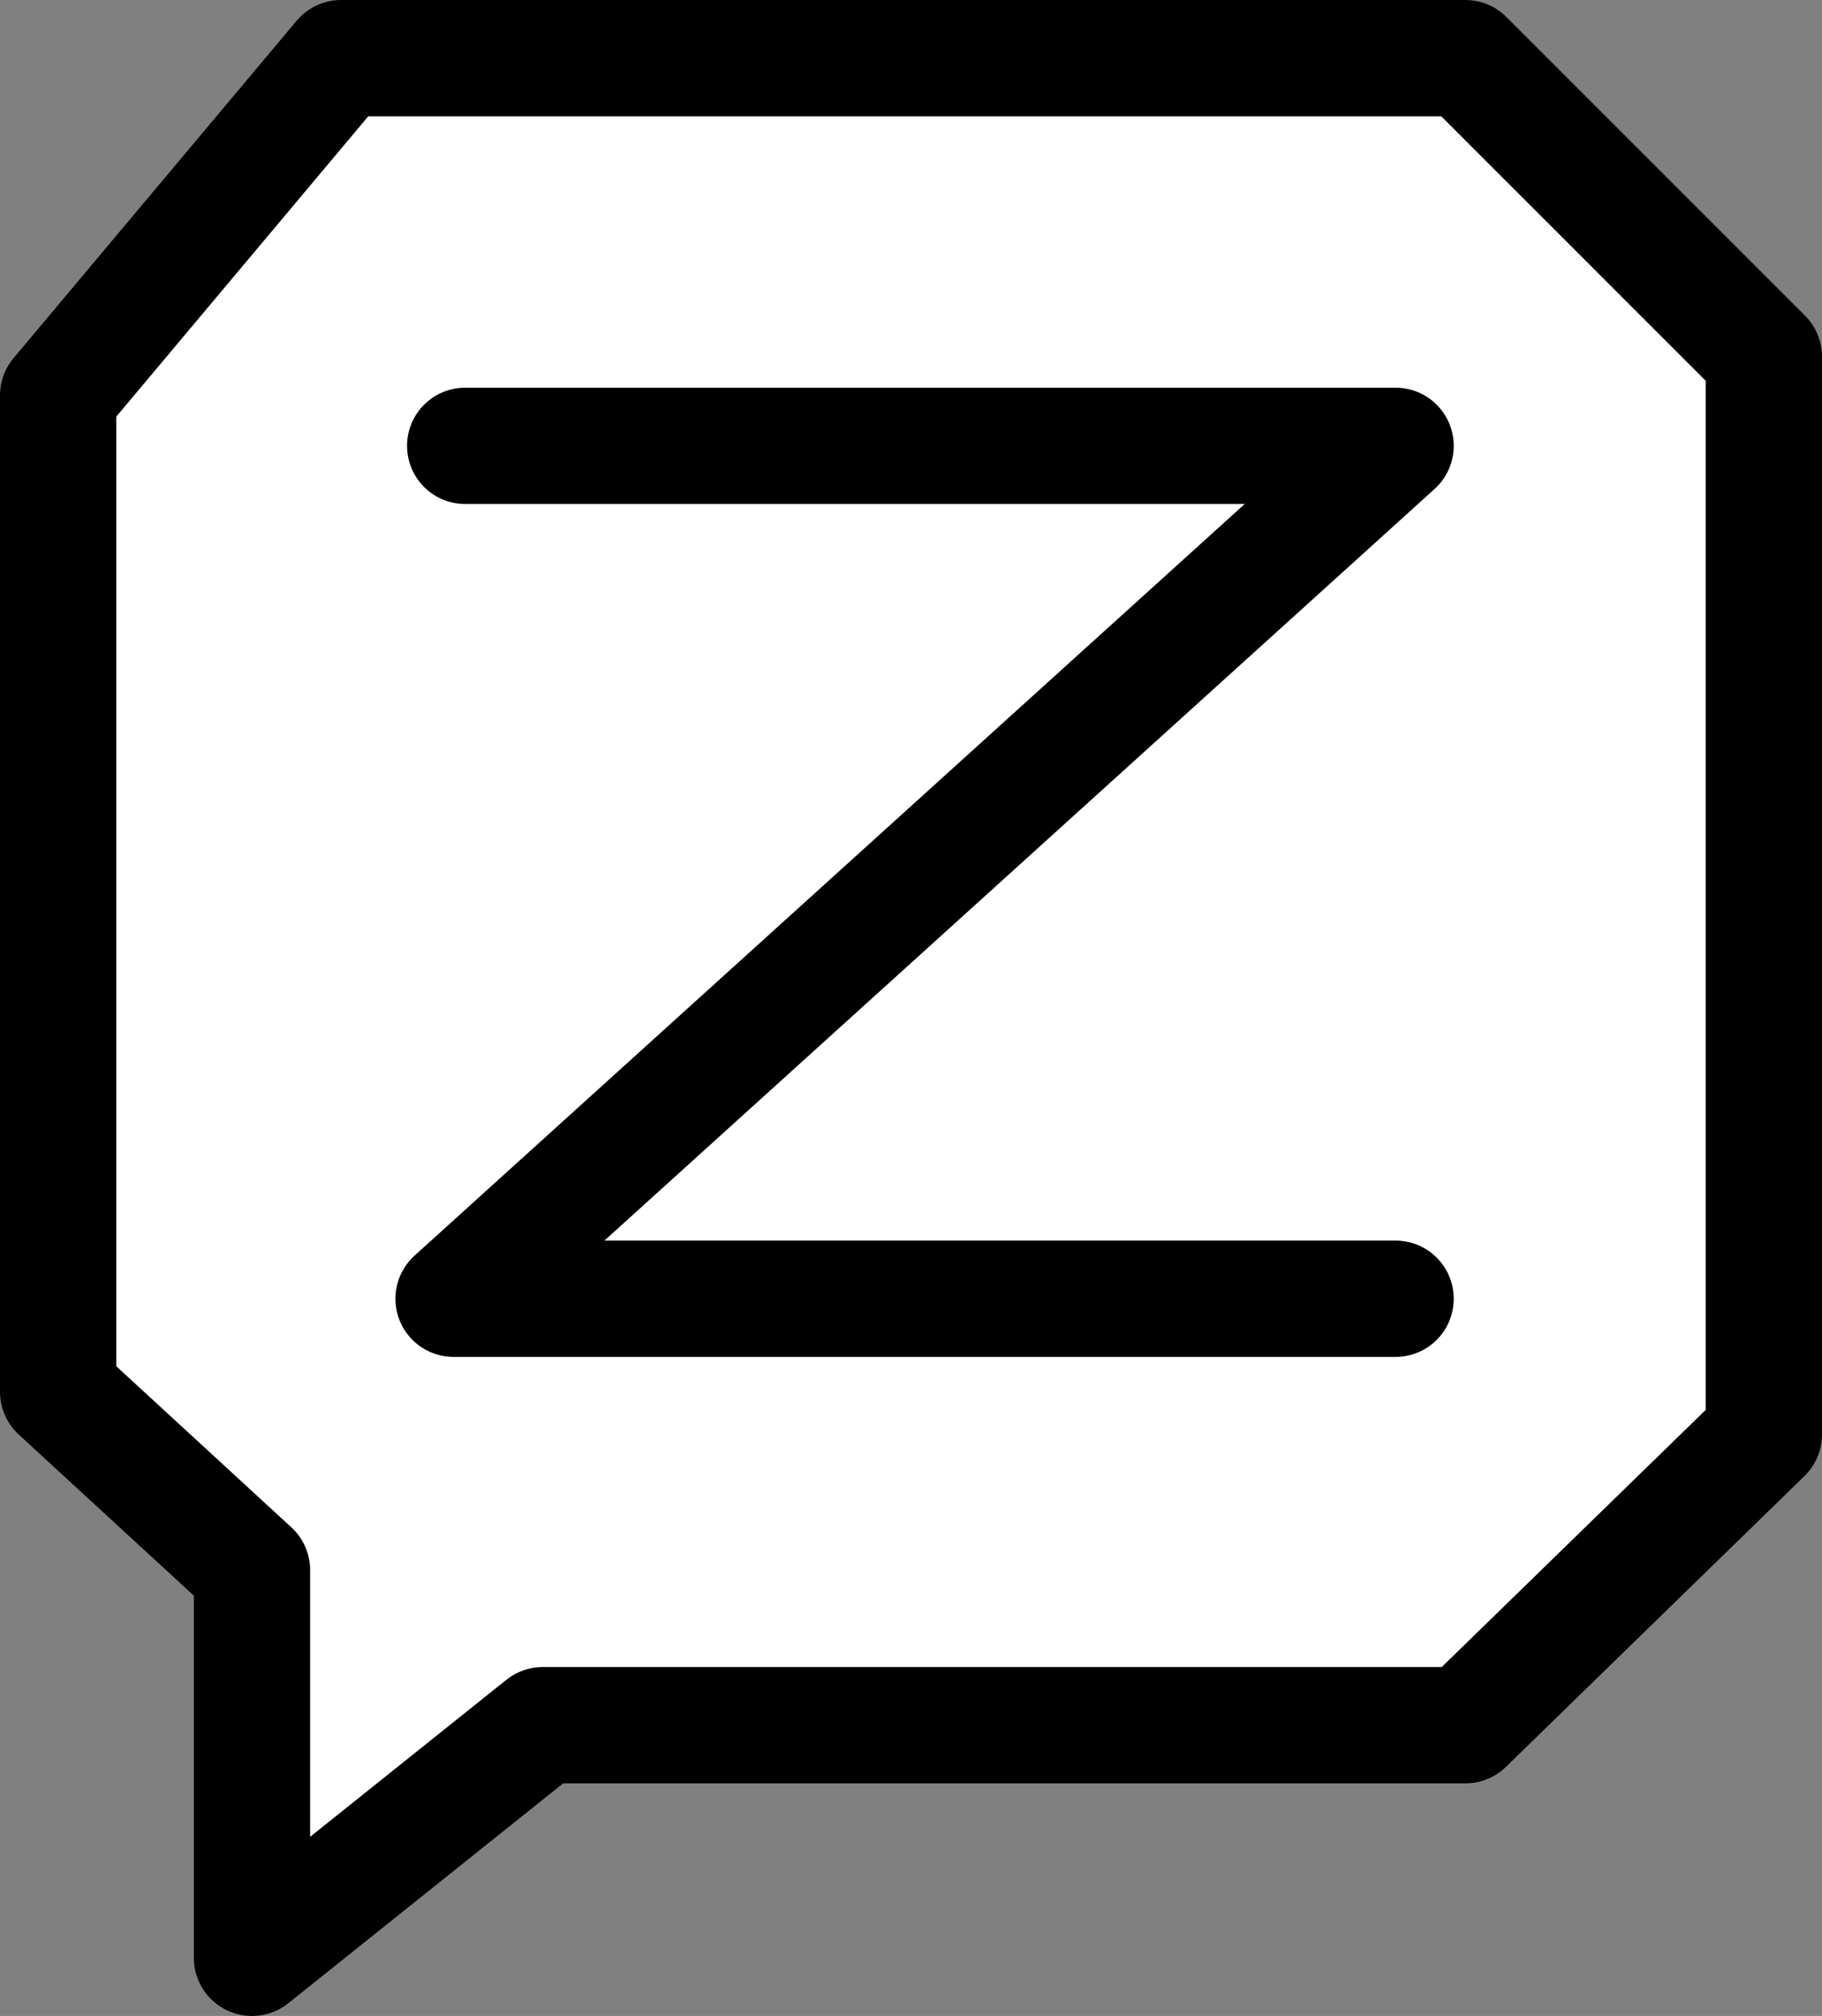
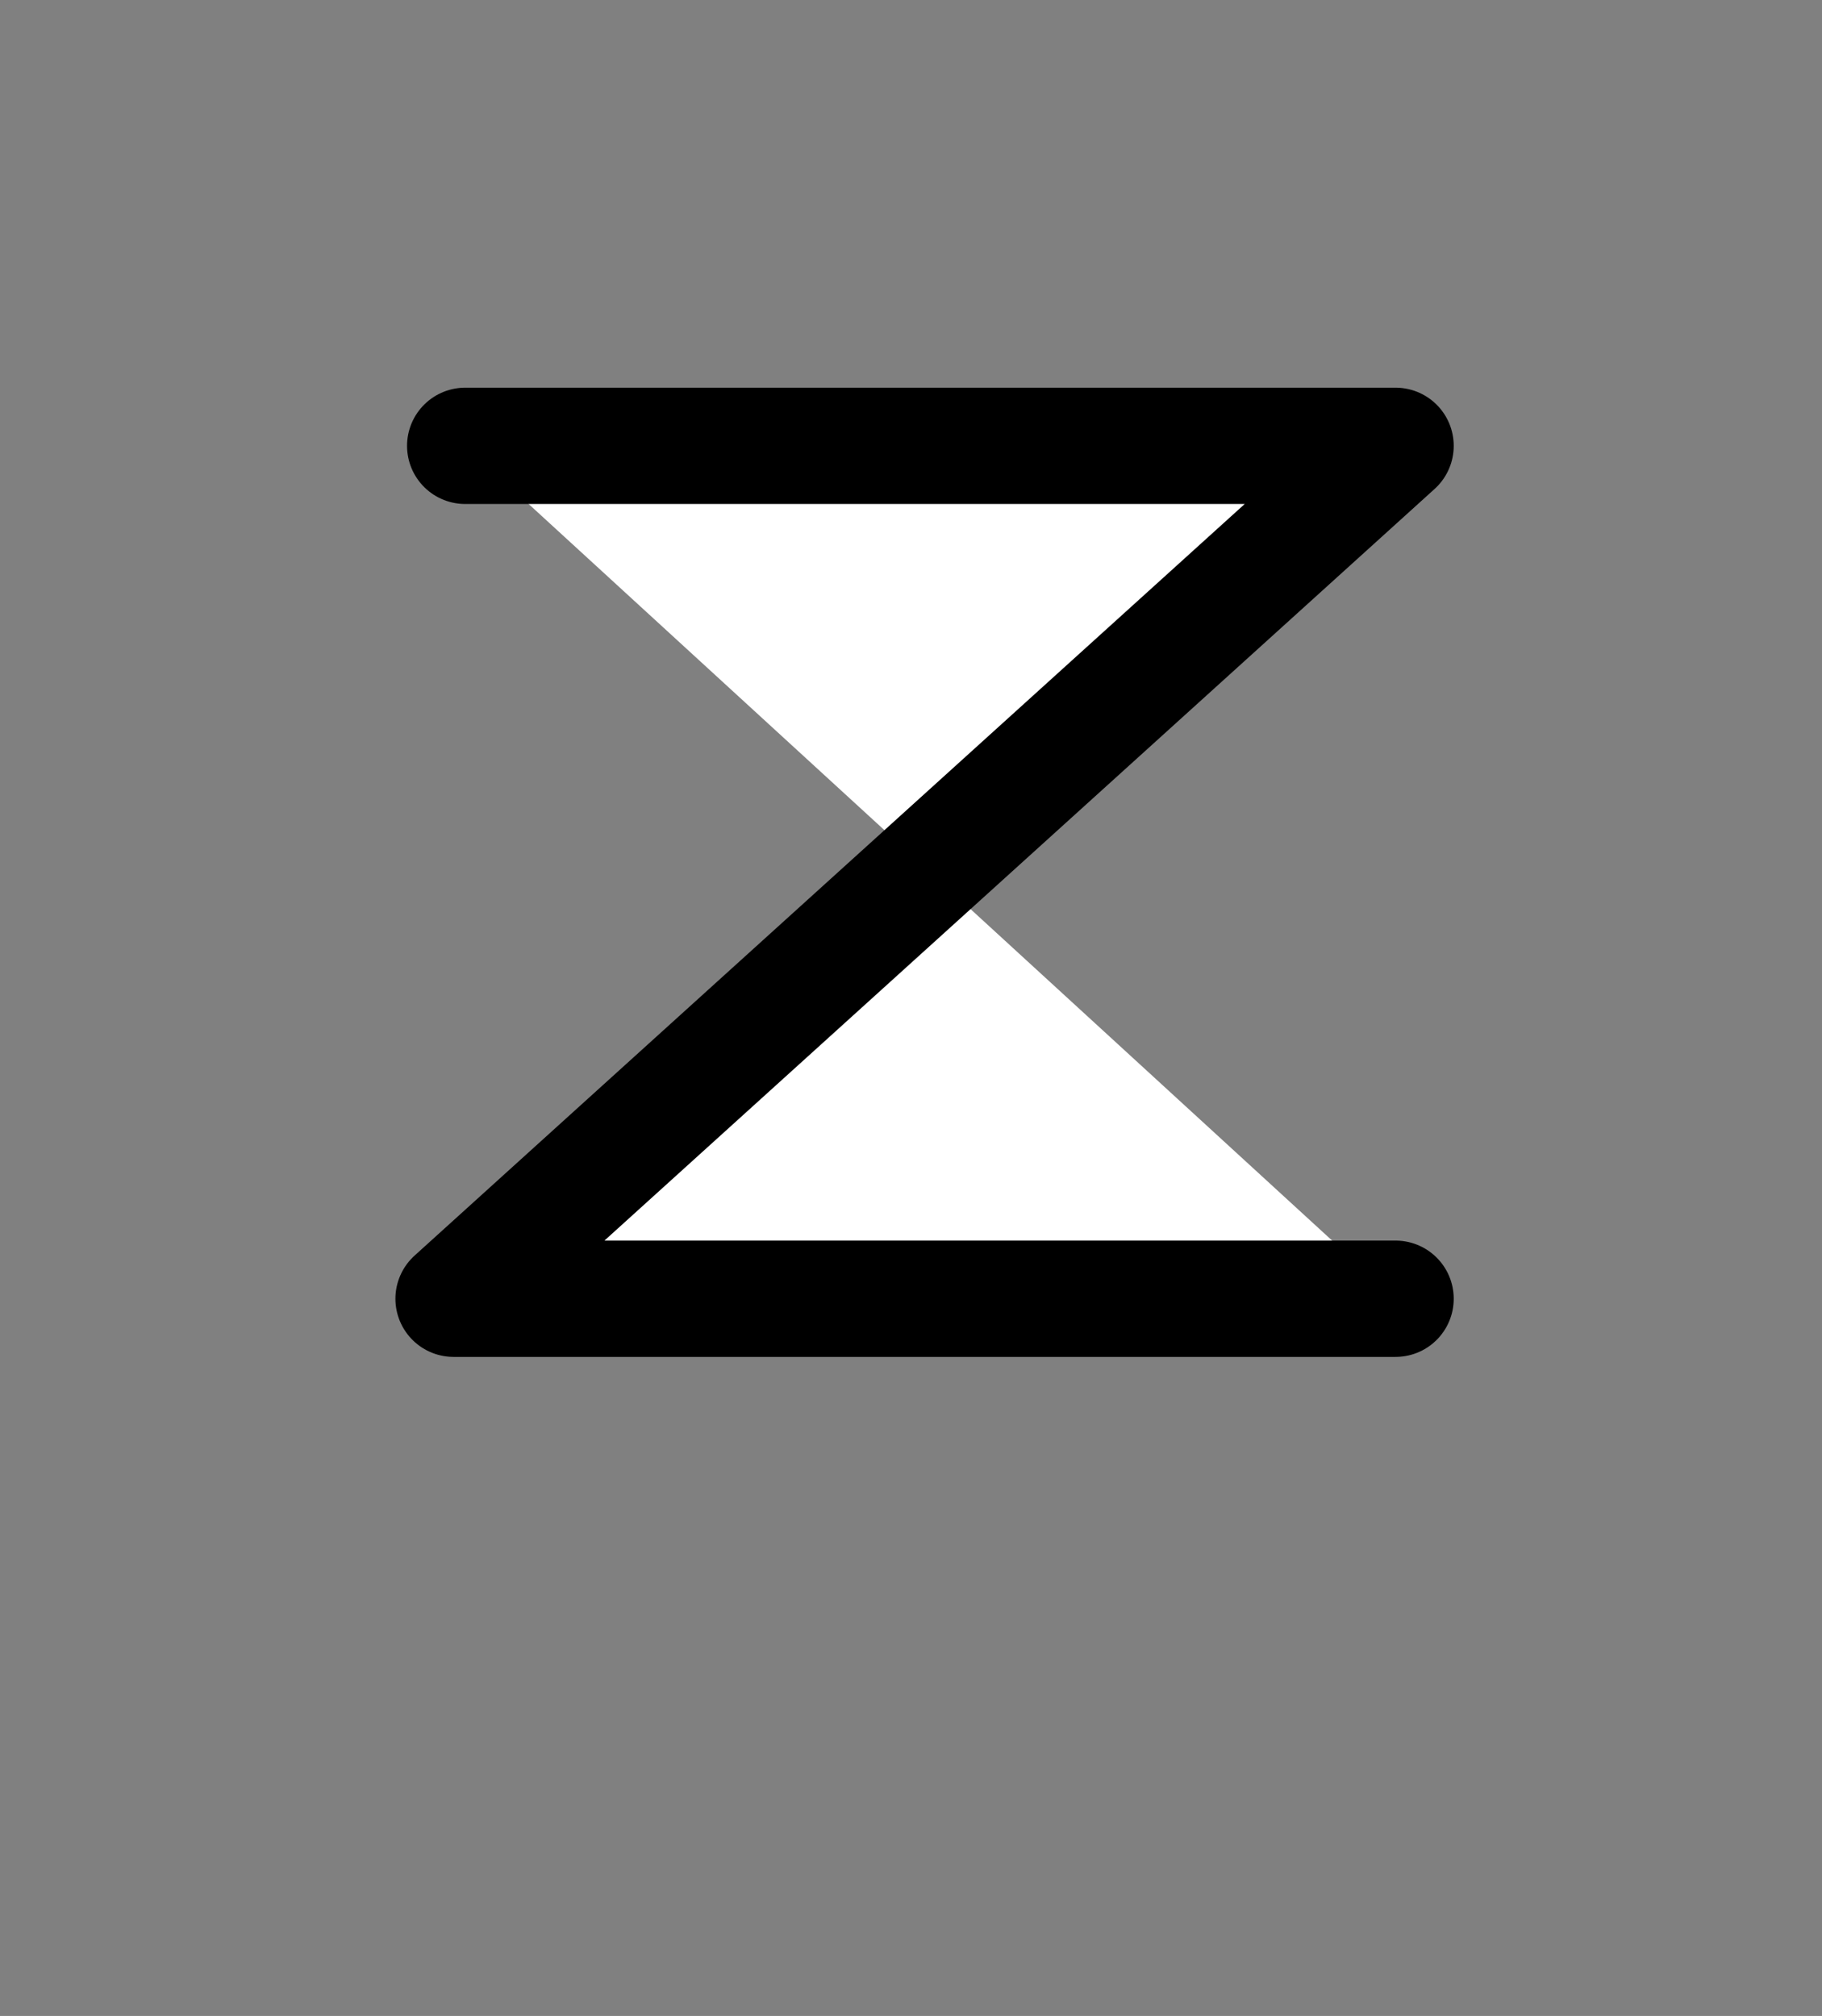
<svg xmlns="http://www.w3.org/2000/svg" version="1.2" baseProfile="tiny" id="Layer_1" x="0px" y="0px" viewBox="0 0 47 52" xml:space="preserve">
  <rect x="0" y="0" width="47" height="52" fill="#808080" stroke="none" />
  <g>
-     <polygon fill="#FFFFFF" stroke="#000000" stroke-width="3" stroke-linecap="round" stroke-linejoin="round" stroke-miterlimit="10" points="   8.8,1.5 1.5,10.2 1.5,35.9 6.5,40.5 6.5,50.5 14,44.5 37.8,44.5 45.5,37 45.5,9.2 37.8,1.5  " />
    <polyline fill="#FFFFFF" stroke="#000000" stroke-width="3" stroke-linecap="round" stroke-linejoin="round" stroke-miterlimit="10" points="   12,11.5 36,11.5 11.7,33.5 36,33.5  " />
  </g>
</svg>